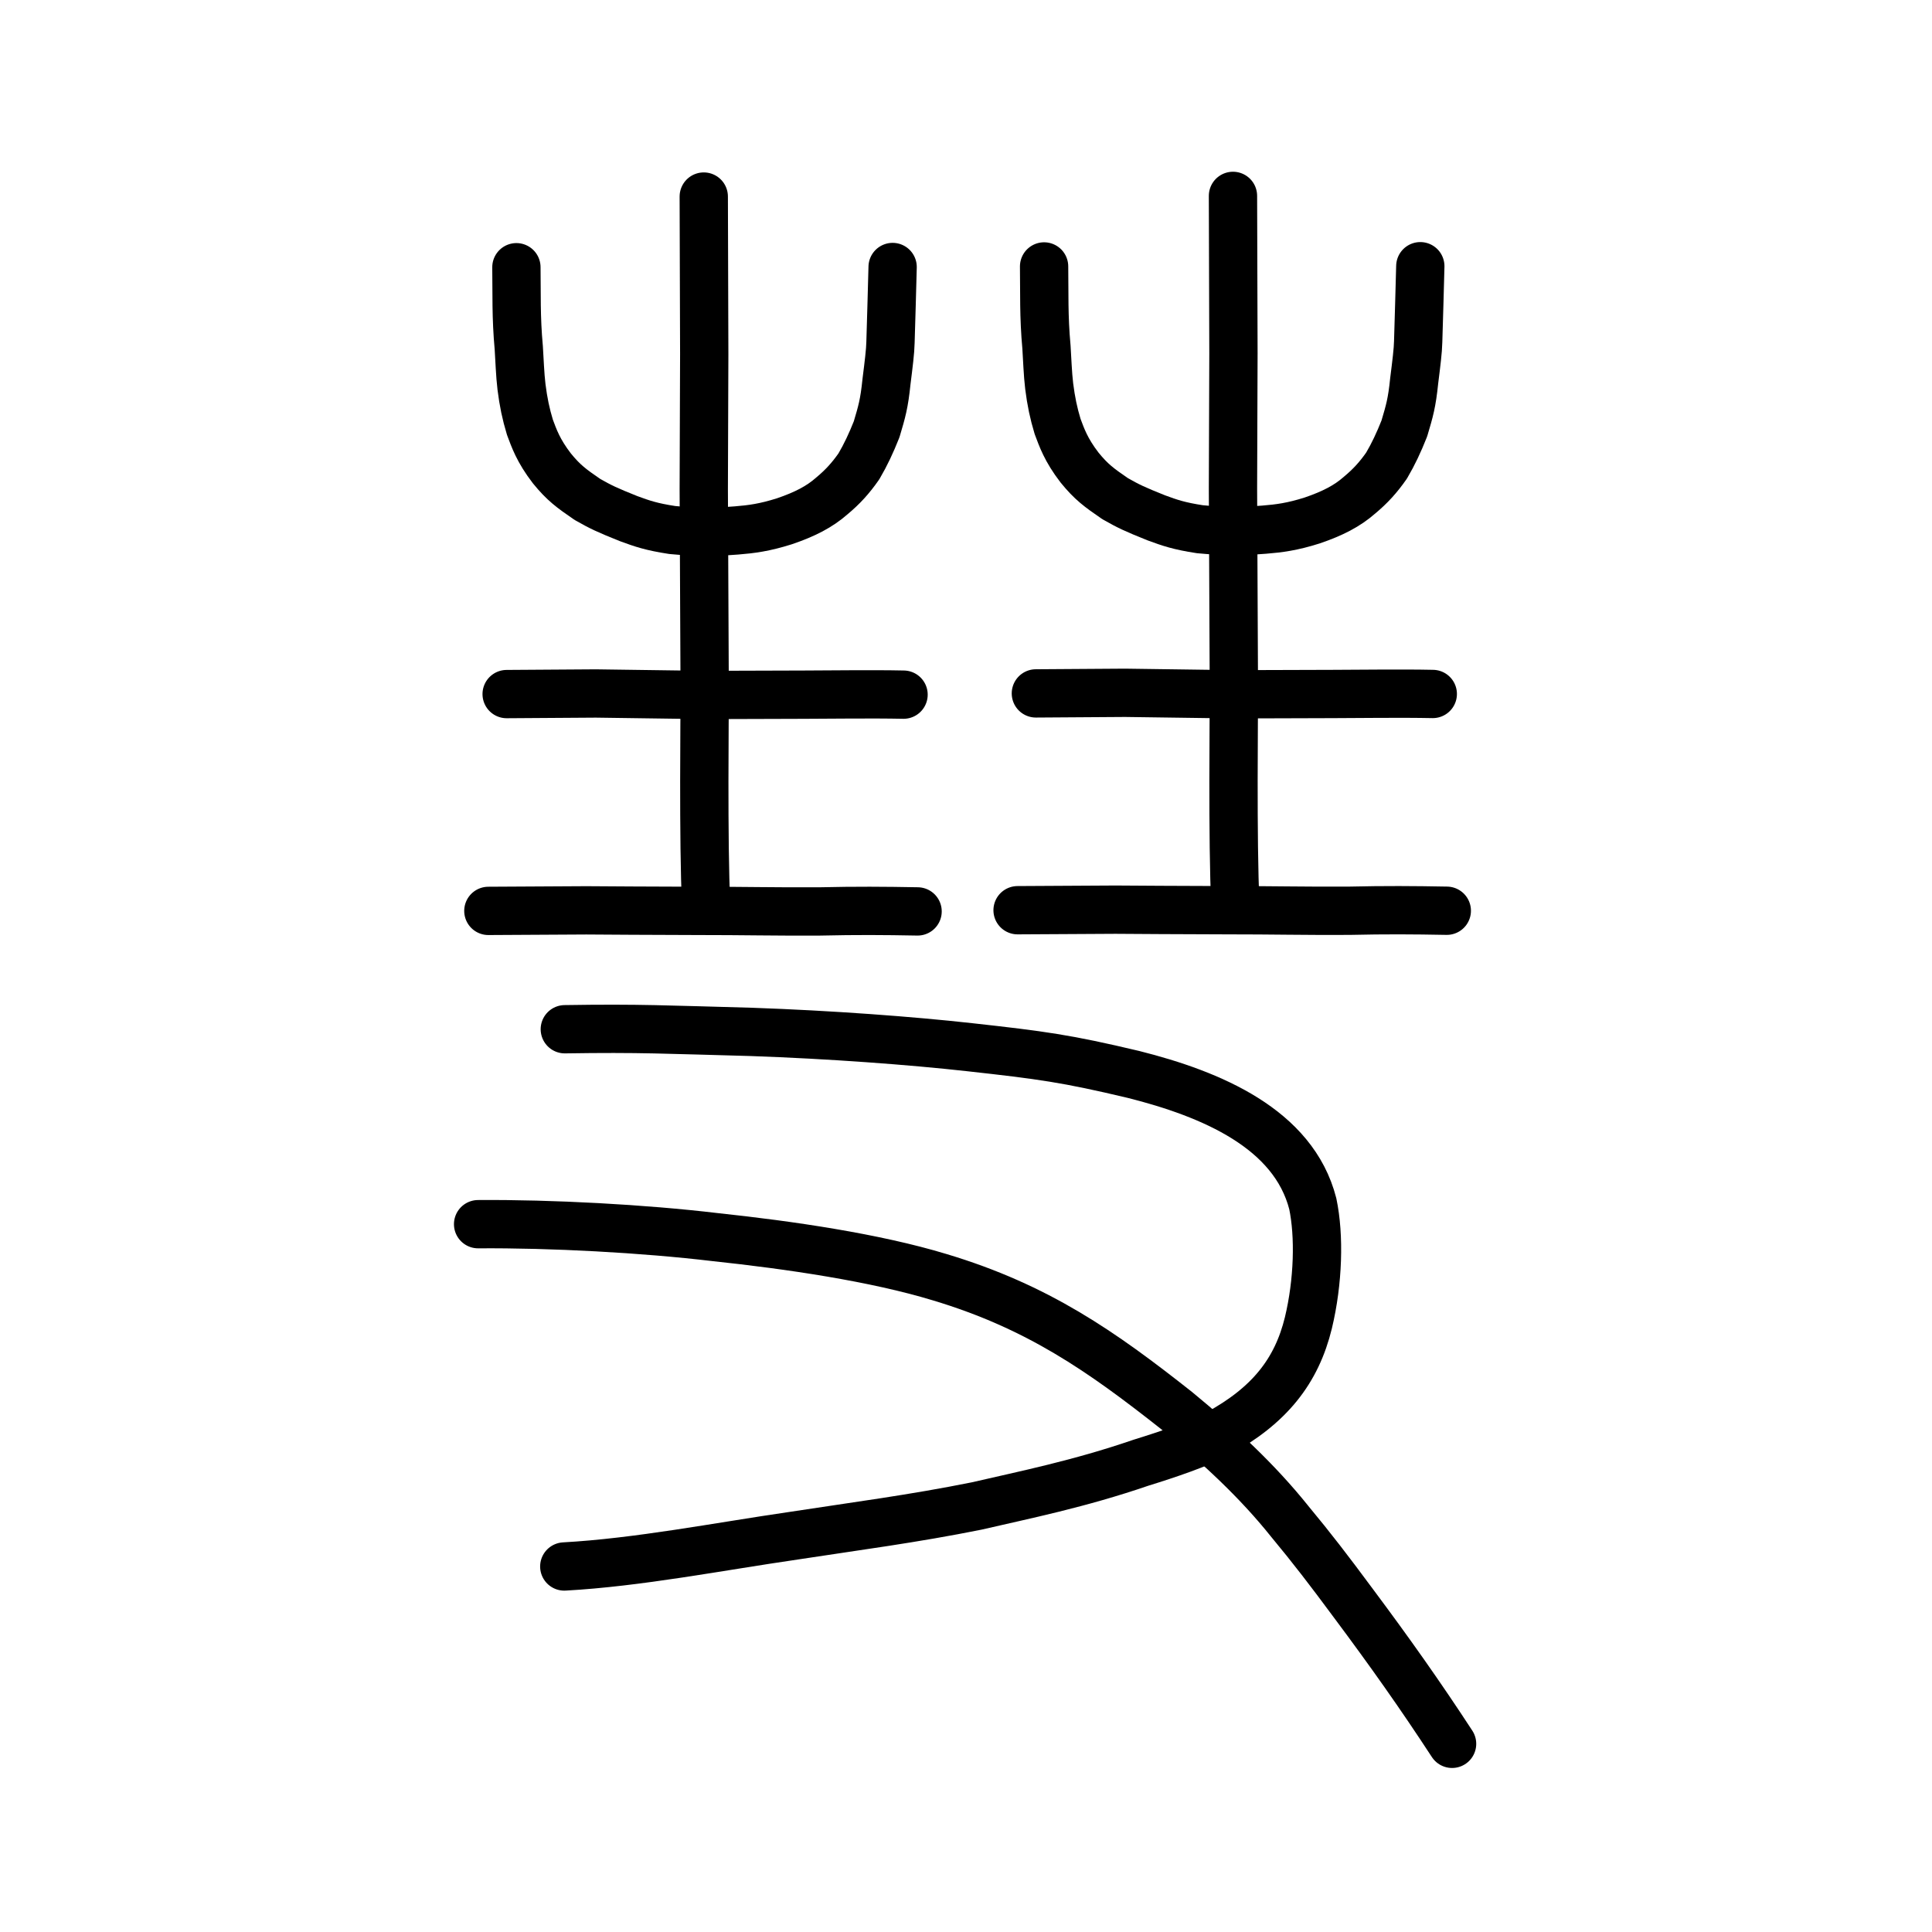
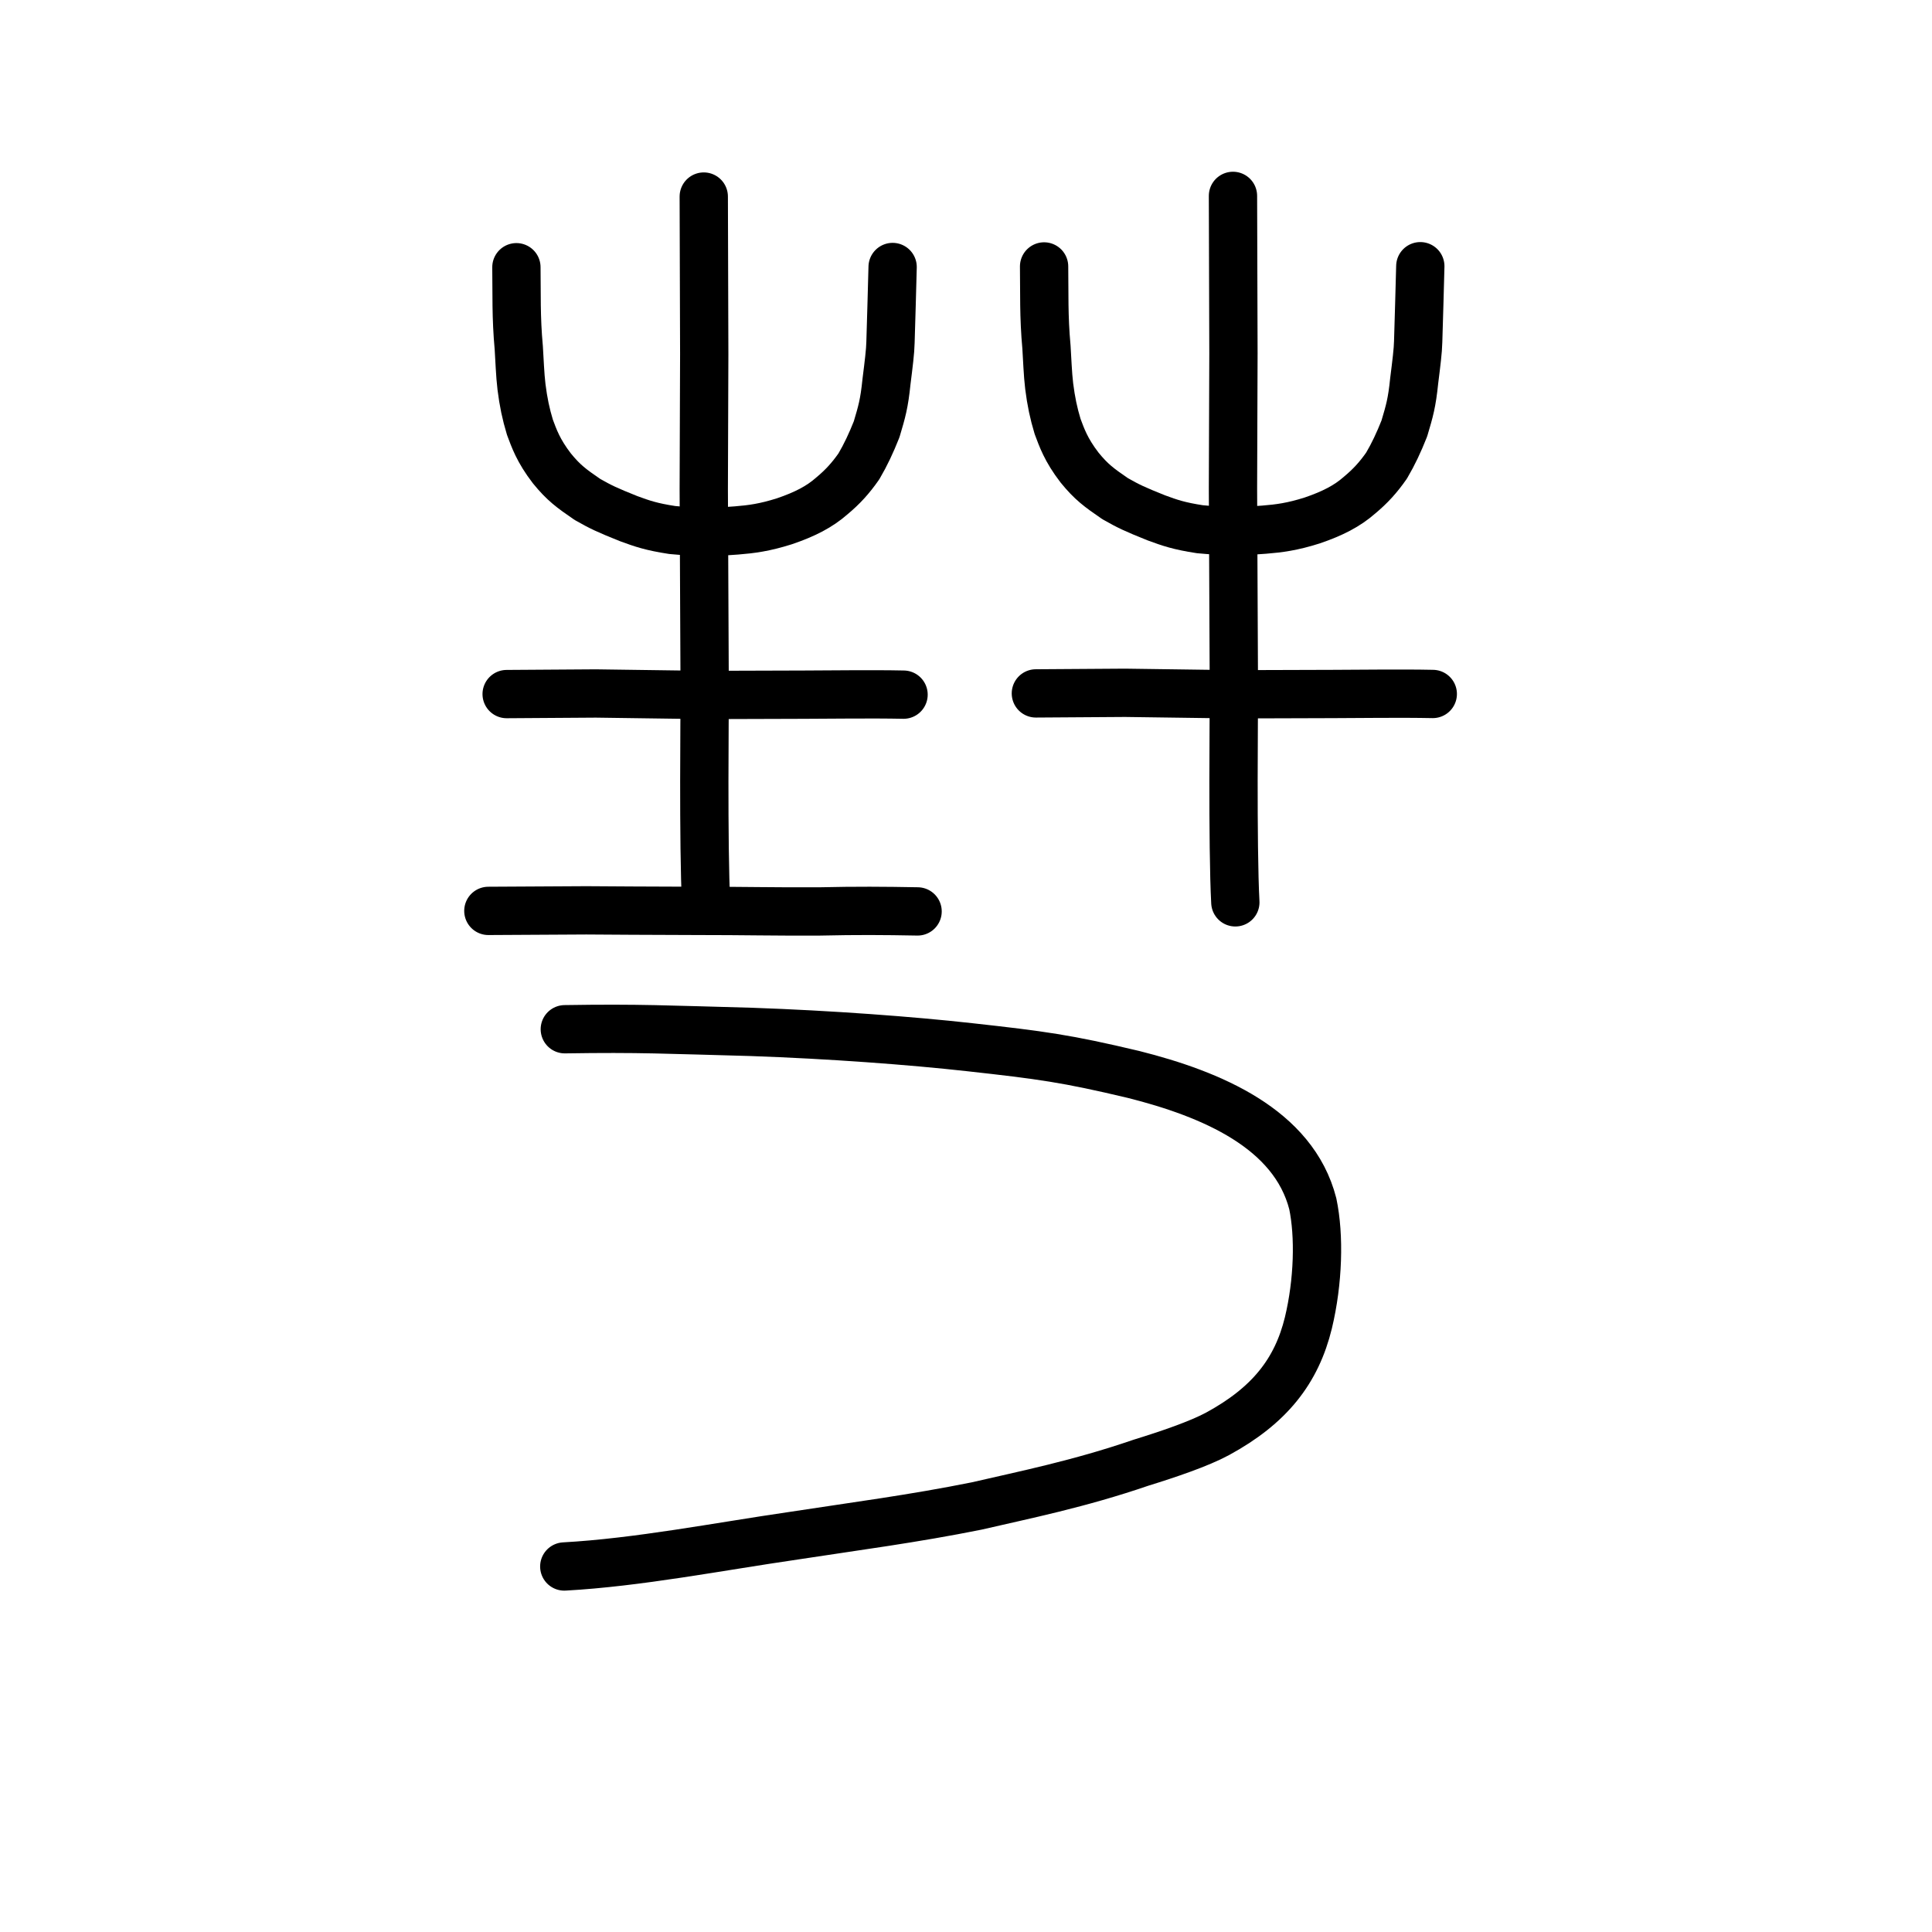
<svg xmlns="http://www.w3.org/2000/svg" xmlns:ns1="http://www.inkscape.org/namespaces/inkscape" xmlns:ns2="http://sodipodi.sourceforge.net/DTD/sodipodi-0.dtd" width="200px" height="200px" viewBox="0 0 200 200" version="1.1" id="SVGRoot" ns1:version="0.92.3 (2405546, 2018-03-11)" ns2:docname="5f57ss.svg">
  <ns2:namedview id="base" pagecolor="#ffffff" bordercolor="#666666" borderopacity="1.0" ns1:pageopacity="0.0" ns1:pageshadow="2" ns1:zoom="1.7818182" ns1:cx="76.820859" ns1:cy="55.596317" ns1:document-units="px" ns1:current-layer="layer1" showgrid="true" ns1:window-width="1126" ns1:window-height="899" ns1:window-x="486" ns1:window-y="69" ns1:window-maximized="0" showguides="false" ns1:snap-global="false">
    <ns1:grid type="xygrid" id="grid6085" />
  </ns2:namedview>
  <defs id="defs5523" />
  <g id="layer1" ns1:groupmode="layer" ns1:label="レイヤー 1">
    <path style="opacity:1;vector-effect:none;fill:none;fill-opacity:1;stroke:#000000;stroke-width:5;stroke-linecap:round;stroke-linejoin:round;stroke-miterlimit:4;stroke-dasharray:none;stroke-dashoffset:0;stroke-opacity:1" d="m 50.555,94.295 10.139,-0.057 c 0,0 8.71,0.06 11.609,0.057 4.477,-0.005 8.096,0.084 12.573,0.056 3.818,-0.086 6.569,-0.066 10.112,-0.002" id="path834-9-8" ns1:connector-curvature="0" ns2:nodetypes="ccccc" />
    <path style="opacity:1;vector-effect:none;fill:none;fill-opacity:1;stroke:#000000;stroke-width:5;stroke-linecap:round;stroke-linejoin:round;stroke-miterlimit:4;stroke-dasharray:none;stroke-dashoffset:0;stroke-opacity:1" d="m 52.448,71.851 c 3.545,-0.021 6.92,-0.041 9.233,-0.062 3.906,0.051 7.704,0.103 11.196,0.154 3.716,-0.011 7.05,-0.021 10.358,-0.032 2.541,-0.002 6.918,-0.072 10.3,-0.002" id="path834-9-3" ns1:connector-curvature="0" ns2:nodetypes="ccccc" />
    <path style="opacity:1;vector-effect:none;fill:none;fill-opacity:1;stroke:#000000;stroke-width:5;stroke-linecap:round;stroke-linejoin:round;stroke-miterlimit:4;stroke-dasharray:none;stroke-dashoffset:0;stroke-opacity:1" d="m 72.853,20.348 0.049,16.31 -0.049,13.991 0.098,21.604 c 5.22e-4,0.355 -0.162,15.527 0.147,21.227" id="path834-9-3-5" ns1:connector-curvature="0" ns2:nodetypes="cccsc" />
    <path style="opacity:1;vector-effect:none;fill:none;fill-opacity:1;stroke:#000000;stroke-width:5;stroke-linecap:round;stroke-linejoin:round;stroke-miterlimit:4;stroke-dasharray:none;stroke-dashoffset:0;stroke-opacity:1" d="m 53.458,27.663 c 0.039,2.705 -0.048,5.172 0.246,8.357 0.084,1.248 0.124,2.738 0.281,4.032 0.199,1.582 0.454,2.797 0.874,4.182 0.423,1.12 0.85,2.403 2.271,4.25 1.229,1.509 2.02,2.076 3.675,3.214 1.367,0.779 2.012,1.088 4.279,1.994 1.419,0.521 2.343,0.843 4.504,1.174 2.44,0.233 4.29,0.228 6.65,0.046 1.547,-0.124 2.907,-0.297 4.972,-0.952 2.121,-0.722 3.633,-1.503 4.896,-2.616 1.145,-0.953 1.954,-1.85 2.804,-3.065 0.706,-1.199 1.267,-2.399 1.84,-3.843 0.541,-1.82 0.786,-2.634 1.022,-4.949 0.225,-1.797 0.392,-3.104 0.411,-4.045 0.071,-1.862 0.161,-5.866 0.221,-7.802" id="path6755" ns1:connector-curvature="0" ns2:nodetypes="cccccccccccccccc" />
-     <path style="opacity:1;vector-effect:none;fill:none;fill-opacity:1;stroke:#000000;stroke-width:5;stroke-linecap:round;stroke-linejoin:round;stroke-miterlimit:4;stroke-dasharray:none;stroke-dashoffset:0;stroke-opacity:1" d="m 105.339,94.225 10.139,-0.057 c 0,0 8.71,0.06 11.609,0.057 4.477,-0.005 8.096,0.084 12.573,0.056 3.818,-0.086 6.569,-0.066 10.112,-0.002" id="path834-9-8-2" ns1:connector-curvature="0" ns2:nodetypes="ccccc" />
    <path style="opacity:1;vector-effect:none;fill:none;fill-opacity:1;stroke:#000000;stroke-width:5;stroke-linecap:round;stroke-linejoin:round;stroke-miterlimit:4;stroke-dasharray:none;stroke-dashoffset:0;stroke-opacity:1" d="m 107.233,71.781 c 3.545,-0.021 6.92,-0.041 9.233,-0.062 3.906,0.051 7.704,0.103 11.196,0.154 3.716,-0.011 7.05,-0.021 10.358,-0.032 2.541,-0.002 6.918,-0.072 10.3,-0.002" id="path834-9-3-7" ns1:connector-curvature="0" ns2:nodetypes="ccccc" />
    <path style="opacity:1;vector-effect:none;fill:none;fill-opacity:1;stroke:#000000;stroke-width:5;stroke-linecap:round;stroke-linejoin:round;stroke-miterlimit:4;stroke-dasharray:none;stroke-dashoffset:0;stroke-opacity:1" d="m 127.637,20.278 0.049,16.31 -0.049,13.991 0.098,21.604 c 5.3e-4,0.355 -0.162,15.527 0.147,21.227" id="path834-9-3-5-8" ns1:connector-curvature="0" ns2:nodetypes="cccsc" />
    <path style="opacity:1;vector-effect:none;fill:none;fill-opacity:1;stroke:#000000;stroke-width:5;stroke-linecap:round;stroke-linejoin:round;stroke-miterlimit:4;stroke-dasharray:none;stroke-dashoffset:0;stroke-opacity:1" d="m 108.084,27.582 c 0.039,2.705 -0.048,5.172 0.246,8.357 0.084,1.248 0.124,2.738 0.281,4.032 0.199,1.582 0.454,2.797 0.874,4.182 0.423,1.12 0.85,2.403 2.271,4.25 1.229,1.509 2.02,2.076 3.675,3.214 1.367,0.779 2.012,1.088 4.279,1.994 1.419,0.521 2.343,0.843 4.504,1.174 2.44,0.233 4.29,0.228 6.65,0.046 1.547,-0.124 2.907,-0.297 4.972,-0.952 2.121,-0.722 3.633,-1.503 4.896,-2.616 1.145,-0.953 1.954,-1.85 2.804,-3.065 0.706,-1.199 1.267,-2.399 1.84,-3.843 0.541,-1.82 0.786,-2.634 1.022,-4.949 0.225,-1.797 0.392,-3.104 0.411,-4.045 0.071,-1.862 0.161,-5.866 0.221,-7.802" id="path6755-5" ns1:connector-curvature="0" ns2:nodetypes="cccccccccccccccc" />
    <path style="opacity:1;vector-effect:none;fill:none;fill-opacity:1;stroke:#000000;stroke-width:5;stroke-linecap:round;stroke-linejoin:round;stroke-miterlimit:4;stroke-dasharray:none;stroke-dashoffset:0;stroke-opacity:1" d="m 58.469,106.546 c 7.819,-0.122 10.495,0.042 19.312,0.276 8.172,0.283 16.604,0.916 22.572,1.581 7.488,0.831 10.037,1.171 16.991,2.824 8.056,2.027 16.564,5.607 18.556,13.388 0.696,3.319 0.569,8.056 -0.454,12.32 -1.22,5.005 -4.025,8.569 -9.403,11.495 -1.931,1.042 -5.078,2.107 -7.94,2.993 -6.422,2.203 -12.051,3.328 -16.986,4.473 -6.581,1.325 -12.493,2.088 -18.887,3.07 -7.858,1.142 -16.194,2.777 -23.816,3.196" id="path824-5" ns1:connector-curvature="0" ns2:nodetypes="ccccccccccc" />
-     <path style="opacity:1;vector-effect:none;fill:none;fill-opacity:1;stroke:#000000;stroke-width:5;stroke-linecap:round;stroke-linejoin:round;stroke-miterlimit:4;stroke-dasharray:none;stroke-dashoffset:0;stroke-opacity:1" d="m 49.493,126.727 c 7.572,-0.057 17.135,0.457 24.52,1.337 7.737,0.823 16.571,2.119 23.261,4.151 10.146,3.044 16.759,7.667 24.56,13.832 4.399,3.624 8.319,7.244 11.696,11.467 2.298,2.769 4.021,5.012 6.603,8.499 3.714,4.974 6.941,9.537 10.186,14.508" id="path828-4" ns1:connector-curvature="0" ns2:nodetypes="ccccccc" />
  </g>
</svg>